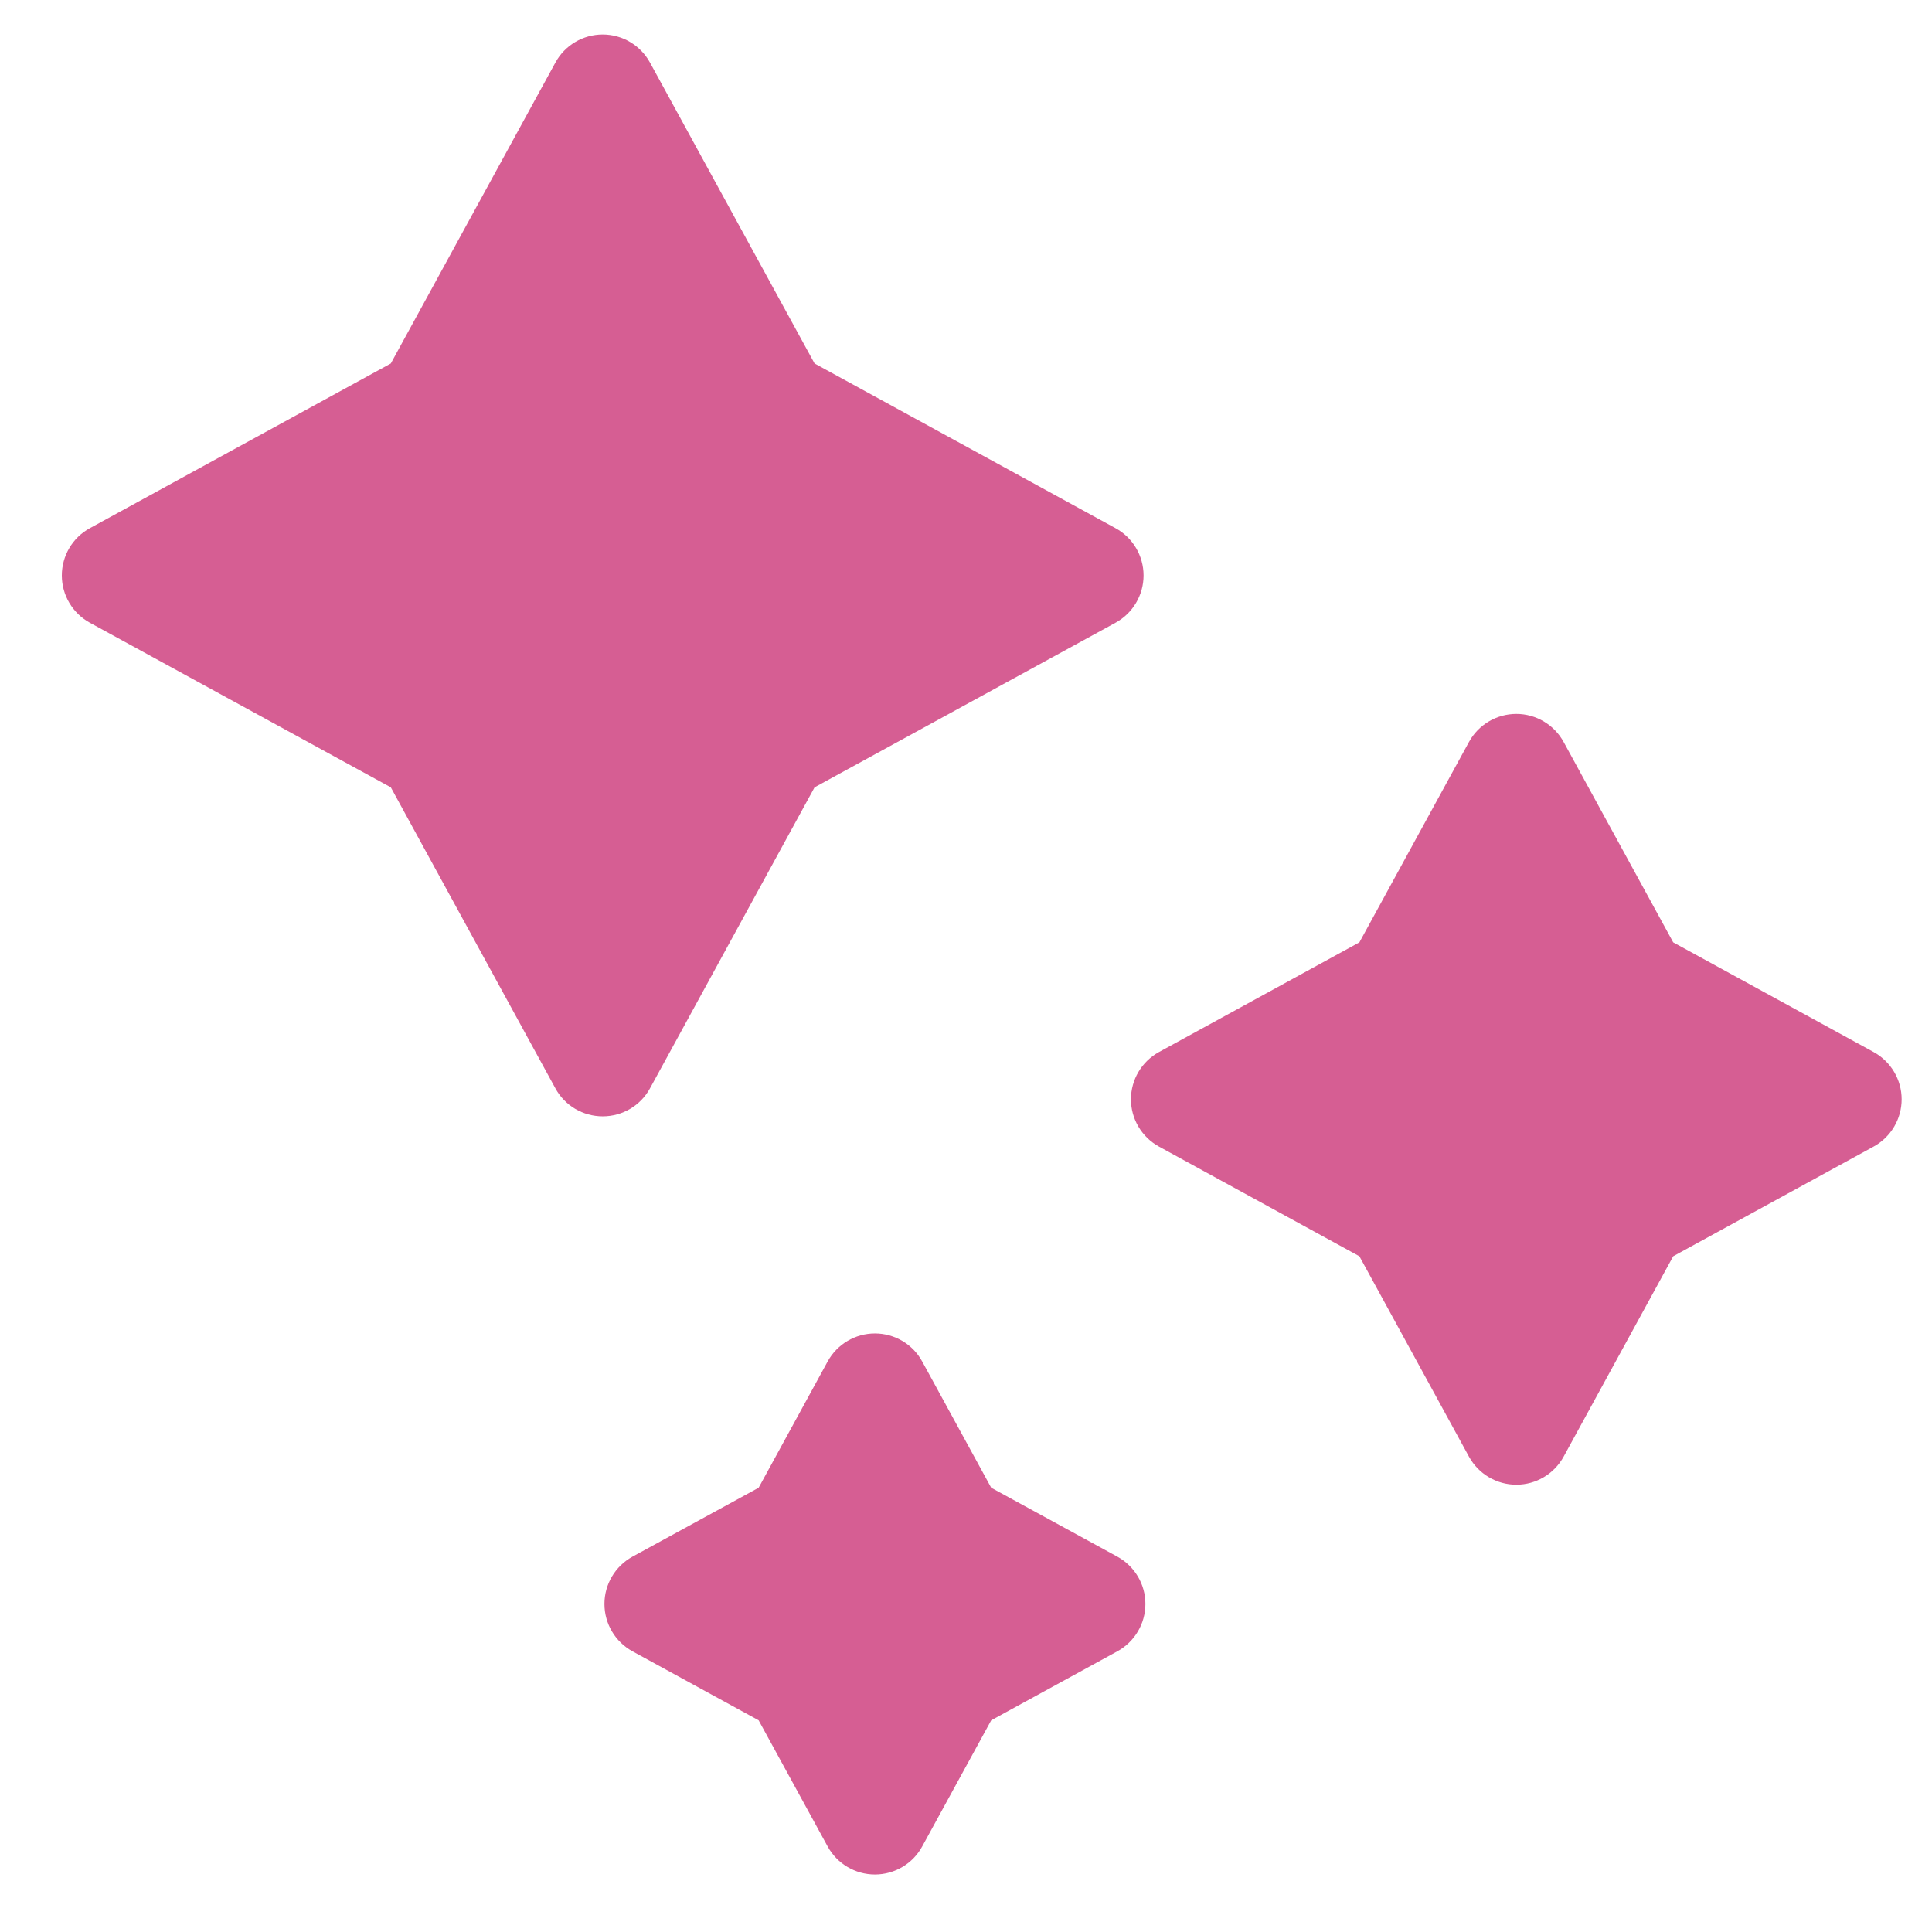
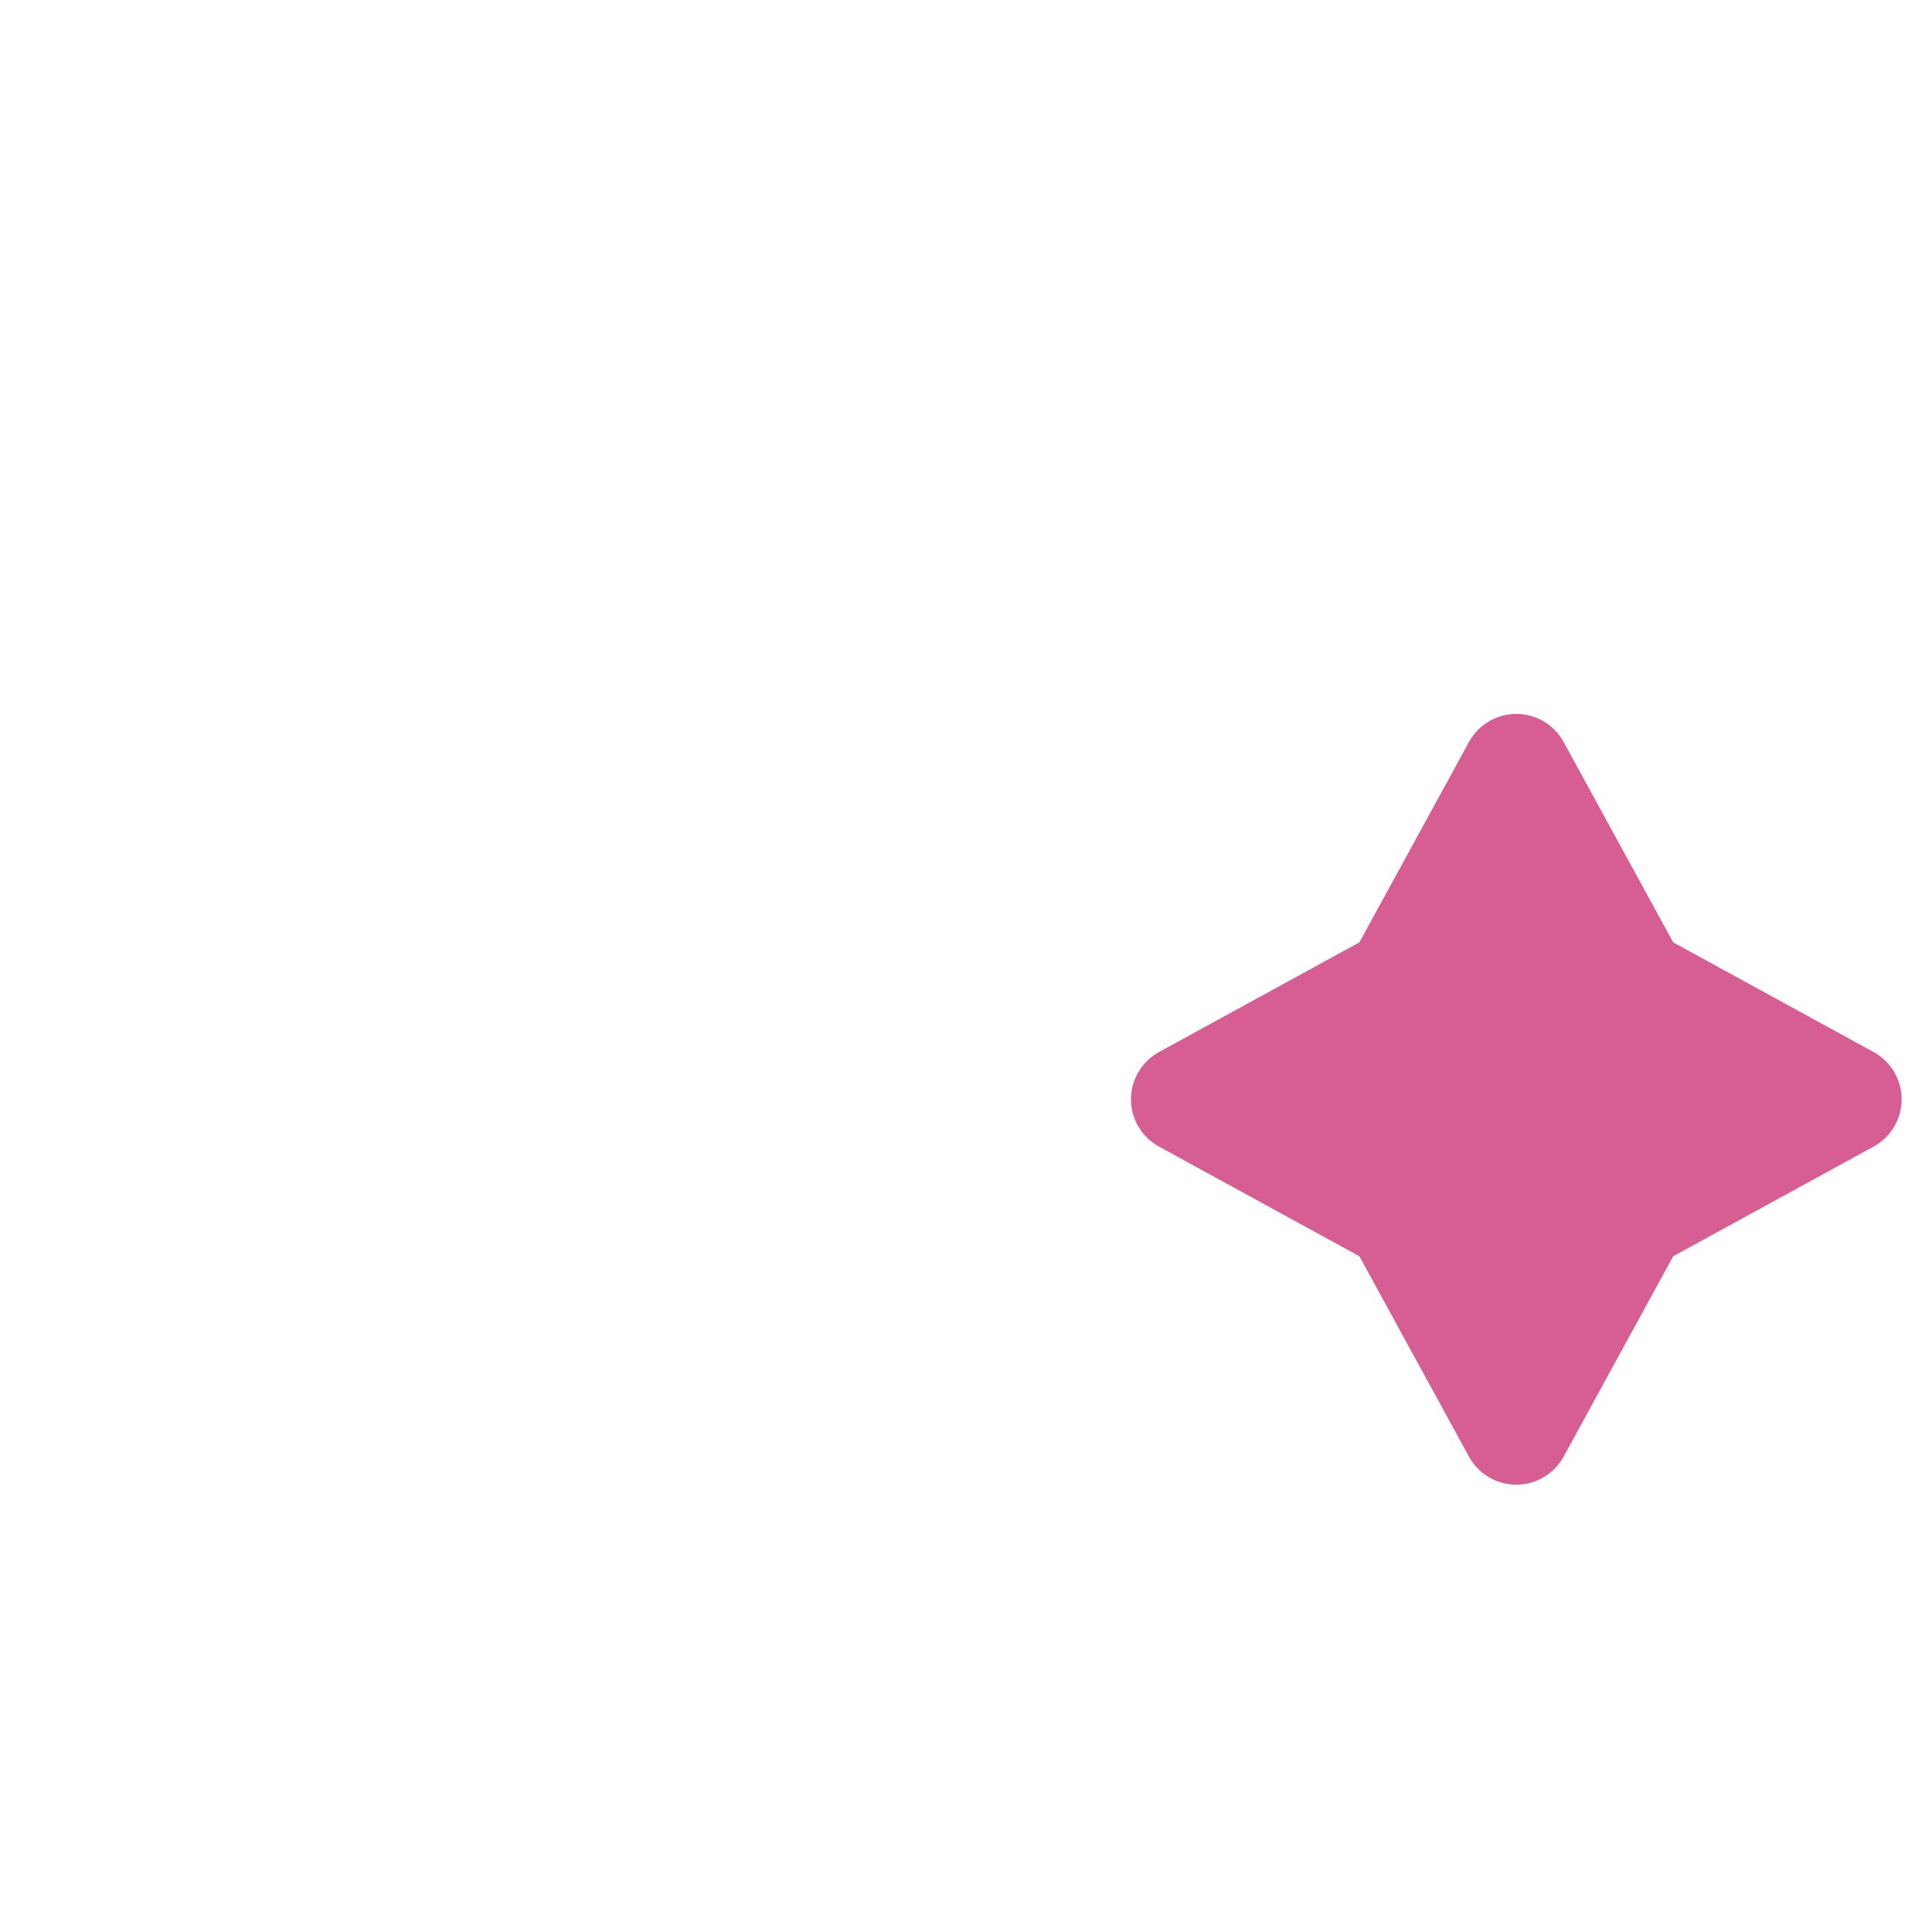
<svg xmlns="http://www.w3.org/2000/svg" width="21" height="21" viewBox="0 0 21 21" fill="none">
  <g clip-path="url(#clip0_1743_21781)">
-     <path d="M7.065 11.83L8.854 8.558L12.125 6.769C12.313 6.666 12.43 6.469 12.43 6.255C12.43 6.041 12.313 5.843 12.125 5.741L8.854 3.951L7.065 0.68C6.962 0.492 6.765 0.375 6.551 0.375C6.337 0.375 6.139 0.492 6.037 0.68L4.248 3.951L0.977 5.741C0.789 5.843 0.672 6.041 0.672 6.255C0.672 6.469 0.789 6.666 0.977 6.769L4.248 8.558L6.037 11.83C6.139 12.018 6.337 12.134 6.551 12.134C6.765 12.134 6.962 12.018 7.065 11.83Z" fill="#D65E93CC" />
    <path d="M20.365 11.435L18.187 10.243L16.996 8.065C16.893 7.877 16.696 7.76 16.482 7.76C16.267 7.76 16.07 7.877 15.967 8.065L14.776 10.243L12.598 11.435C12.41 11.538 12.293 11.735 12.293 11.949C12.293 12.163 12.41 12.36 12.598 12.463L14.776 13.655L15.967 15.833C16.07 16.021 16.267 16.138 16.482 16.138C16.696 16.138 16.893 16.021 16.996 15.833L18.187 13.655L20.365 12.463C20.553 12.36 20.67 12.163 20.67 11.949C20.67 11.735 20.553 11.538 20.365 11.435Z" fill="#D65E93CC" />
-     <path d="M12.145 16.92L10.774 16.171L10.024 14.799C9.922 14.611 9.724 14.494 9.51 14.494C9.296 14.494 9.099 14.611 8.996 14.799L8.246 16.171L6.875 16.92C6.687 17.023 6.57 17.22 6.57 17.434C6.57 17.649 6.687 17.846 6.875 17.949L8.246 18.699L8.996 20.07C9.099 20.258 9.296 20.375 9.51 20.375C9.724 20.375 9.922 20.258 10.024 20.07L10.774 18.699L12.145 17.949C12.333 17.846 12.45 17.649 12.45 17.434C12.45 17.22 12.333 17.023 12.145 16.92Z" fill="#D65E93CC" />
  </g>
  <defs>
    <clipPath id="clip0_1743_21781">
      <rect width="20" height="20" fill="white" transform="translate(0.672 0.375)" />
    </clipPath>
  </defs>
</svg>